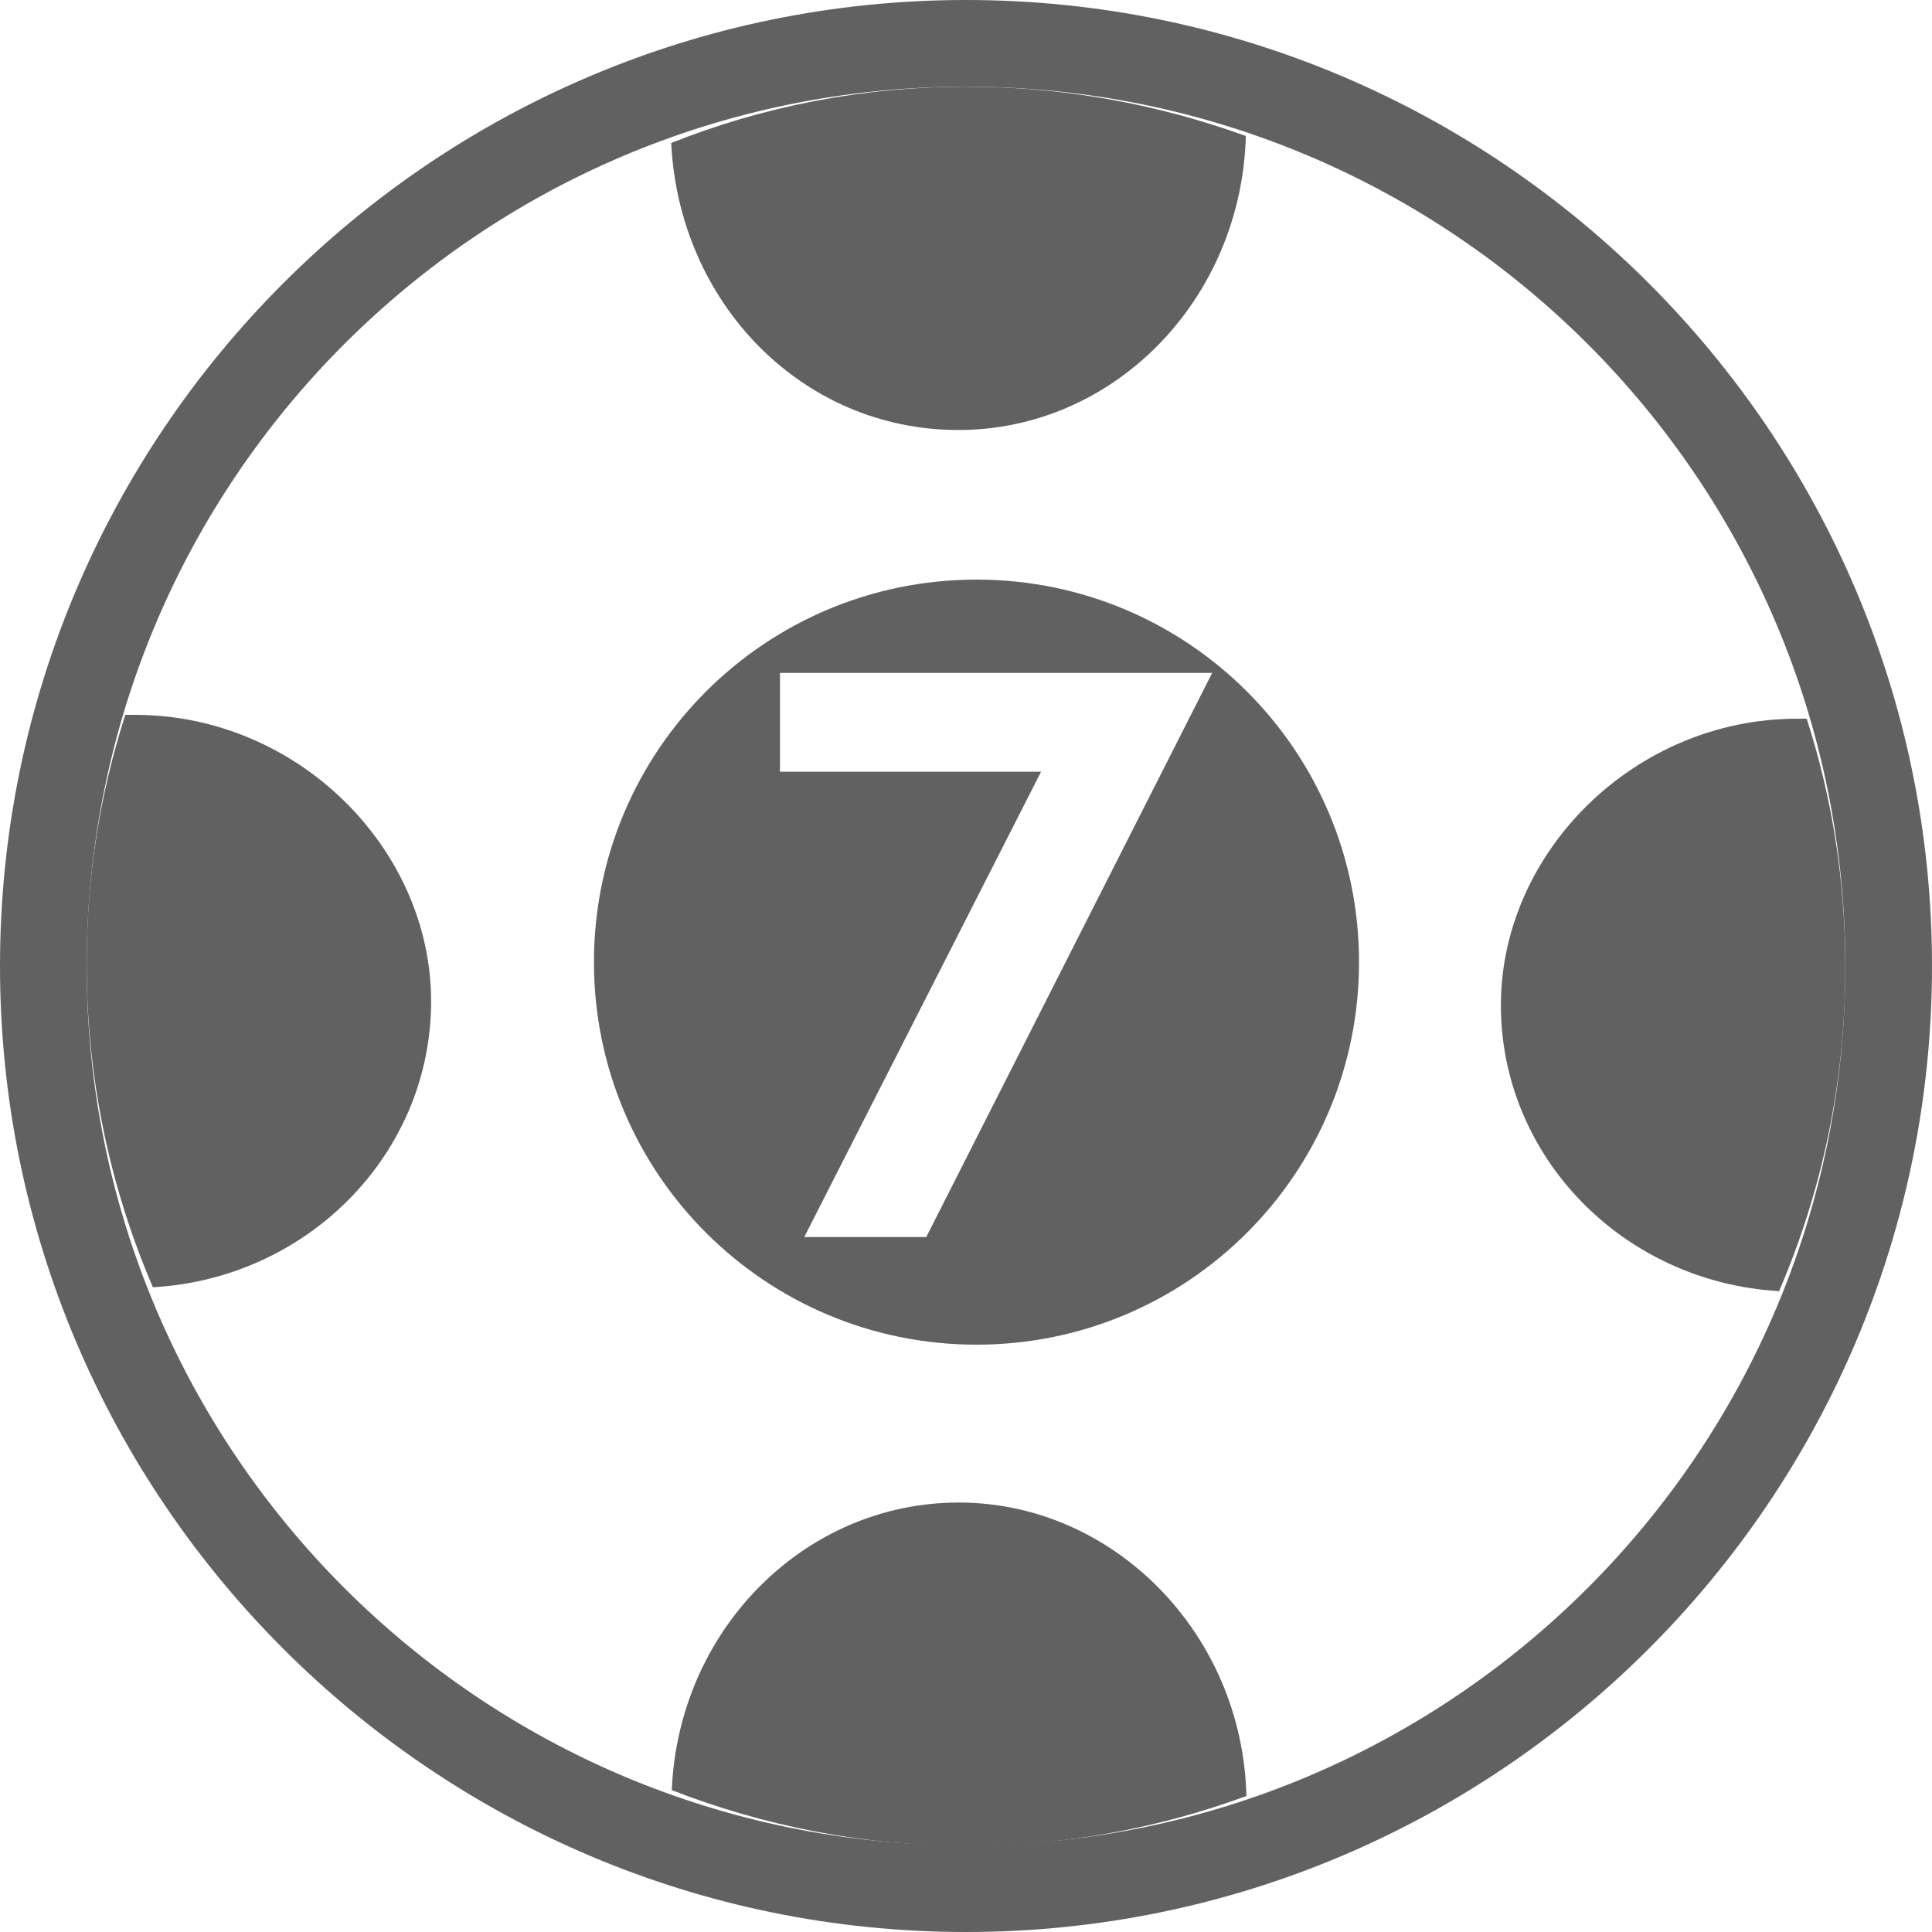
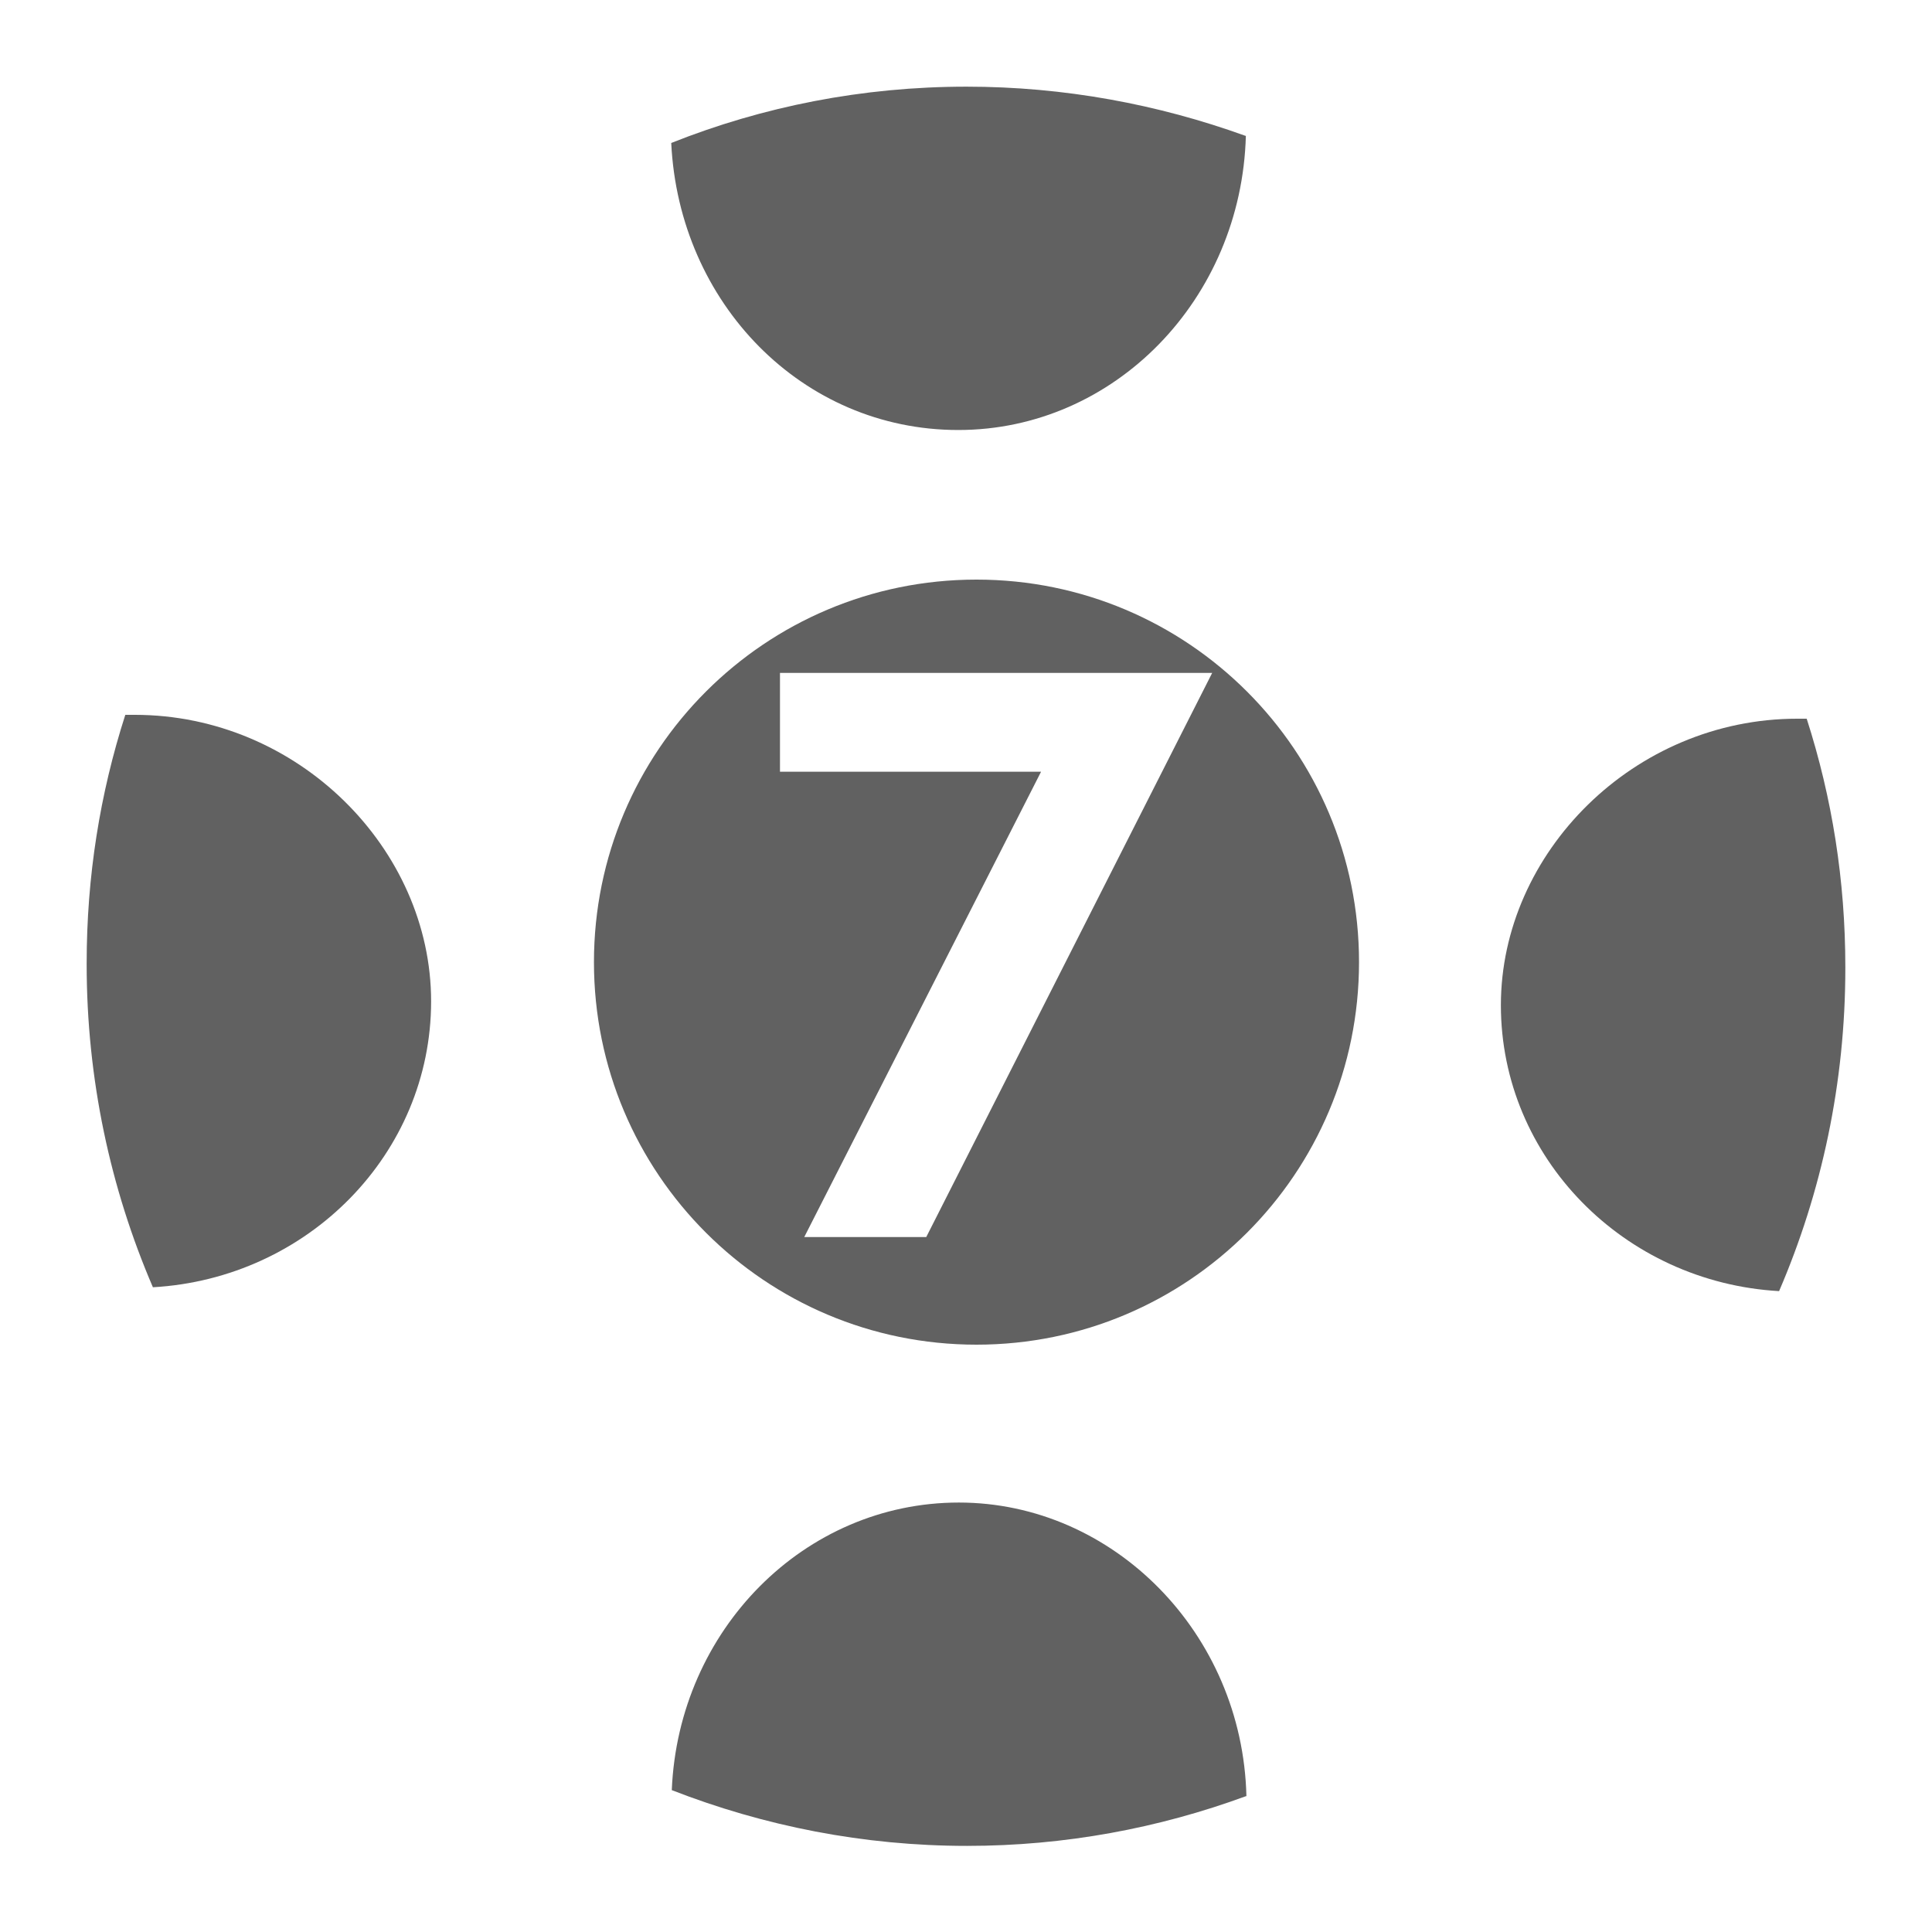
<svg xmlns="http://www.w3.org/2000/svg" id="lottery" viewBox="0 0 35 35">
  <defs>
    <style>
      .cls-1 {
        fill: #616161;
        stroke-width: 0px;
      }
    </style>
  </defs>
-   <path class="cls-1" d="M17.5,1.57c8.8,0,15.93,7.13,15.93,15.93s-7.13,15.93-15.93,15.93S1.57,26.3,1.57,17.5,8.7,1.57,17.5,1.57M17.5,0C7.85,0,0,7.85,0,17.5s7.85,17.5,17.5,17.5,17.5-7.85,17.5-17.5S27.15,0,17.5,0h0Z" />
  <g>
    <path class="cls-1" d="M22.57,2.46c-.08,2.96-2.38,5.33-5.21,5.33s-5.06-2.3-5.2-5.2c1.66-.66,3.46-1.02,5.35-1.02,1.77,0,3.47.32,5.05.89Z" />
    <path class="cls-1" d="M33.43,17.54c0,2.08-.43,4.06-1.2,5.85-2.81-.16-5.04-2.42-5.04-5.18s2.41-5.19,5.37-5.19c.06,0,.11,0,.17,0,.46,1.43.7,2.93.7,4.5Z" />
    <path class="cls-1" d="M1.57,17.47c0,2.08.43,4.06,1.2,5.85,2.81-.16,5.04-2.42,5.04-5.18s-2.41-5.19-5.37-5.19c-.06,0-.11,0-.17,0-.46,1.43-.7,2.93-.7,4.5Z" />
    <path class="cls-1" d="M22.57,32.54c-1.58.58-3.28.9-5.05.9-1.88,0-3.68-.36-5.35-1.01.12-2.9,2.4-5.21,5.2-5.21s5.14,2.37,5.21,5.32Z" />
  </g>
  <path class="cls-1" d="M17.69,10.5c-3.83,0-6.93,3.1-6.93,6.93s3.1,6.93,6.93,6.93,6.93-3.1,6.93-6.93-3.1-6.93-6.93-6.93ZM16.78,22.41h-2.21l4.29-8.43h-4.73v-1.79h7.83l-5.18,10.22Z" />
</svg>